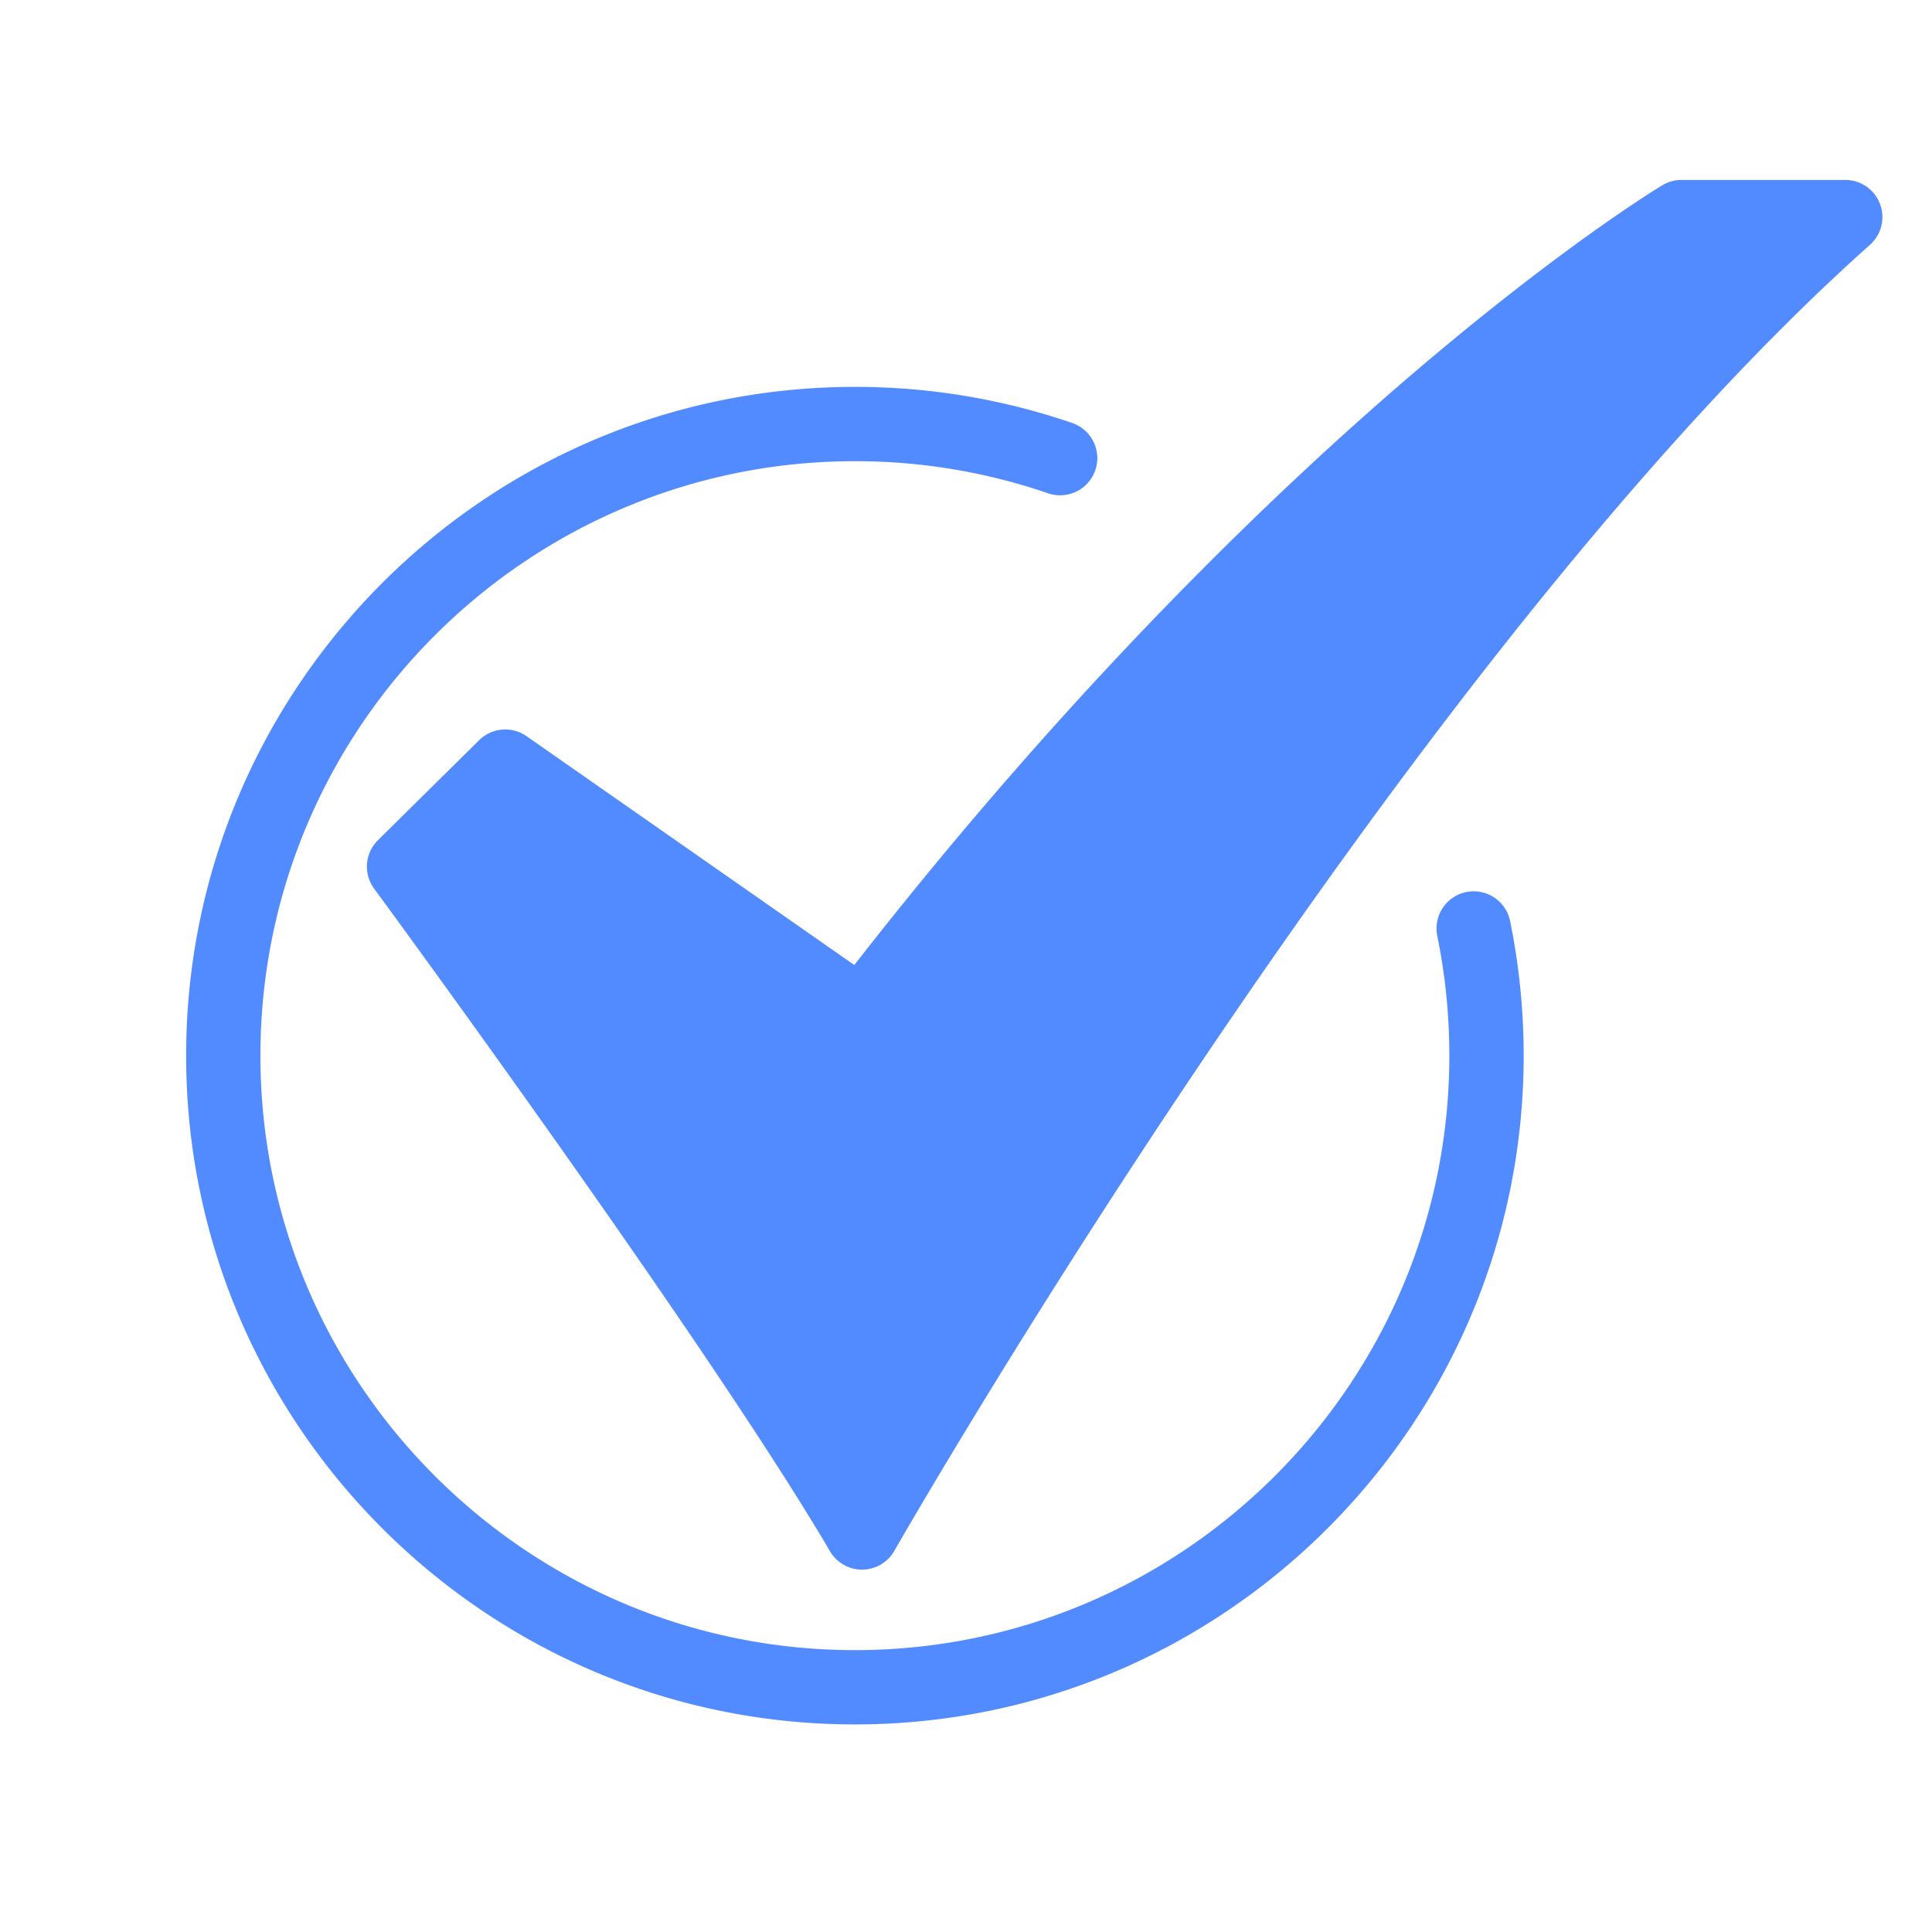
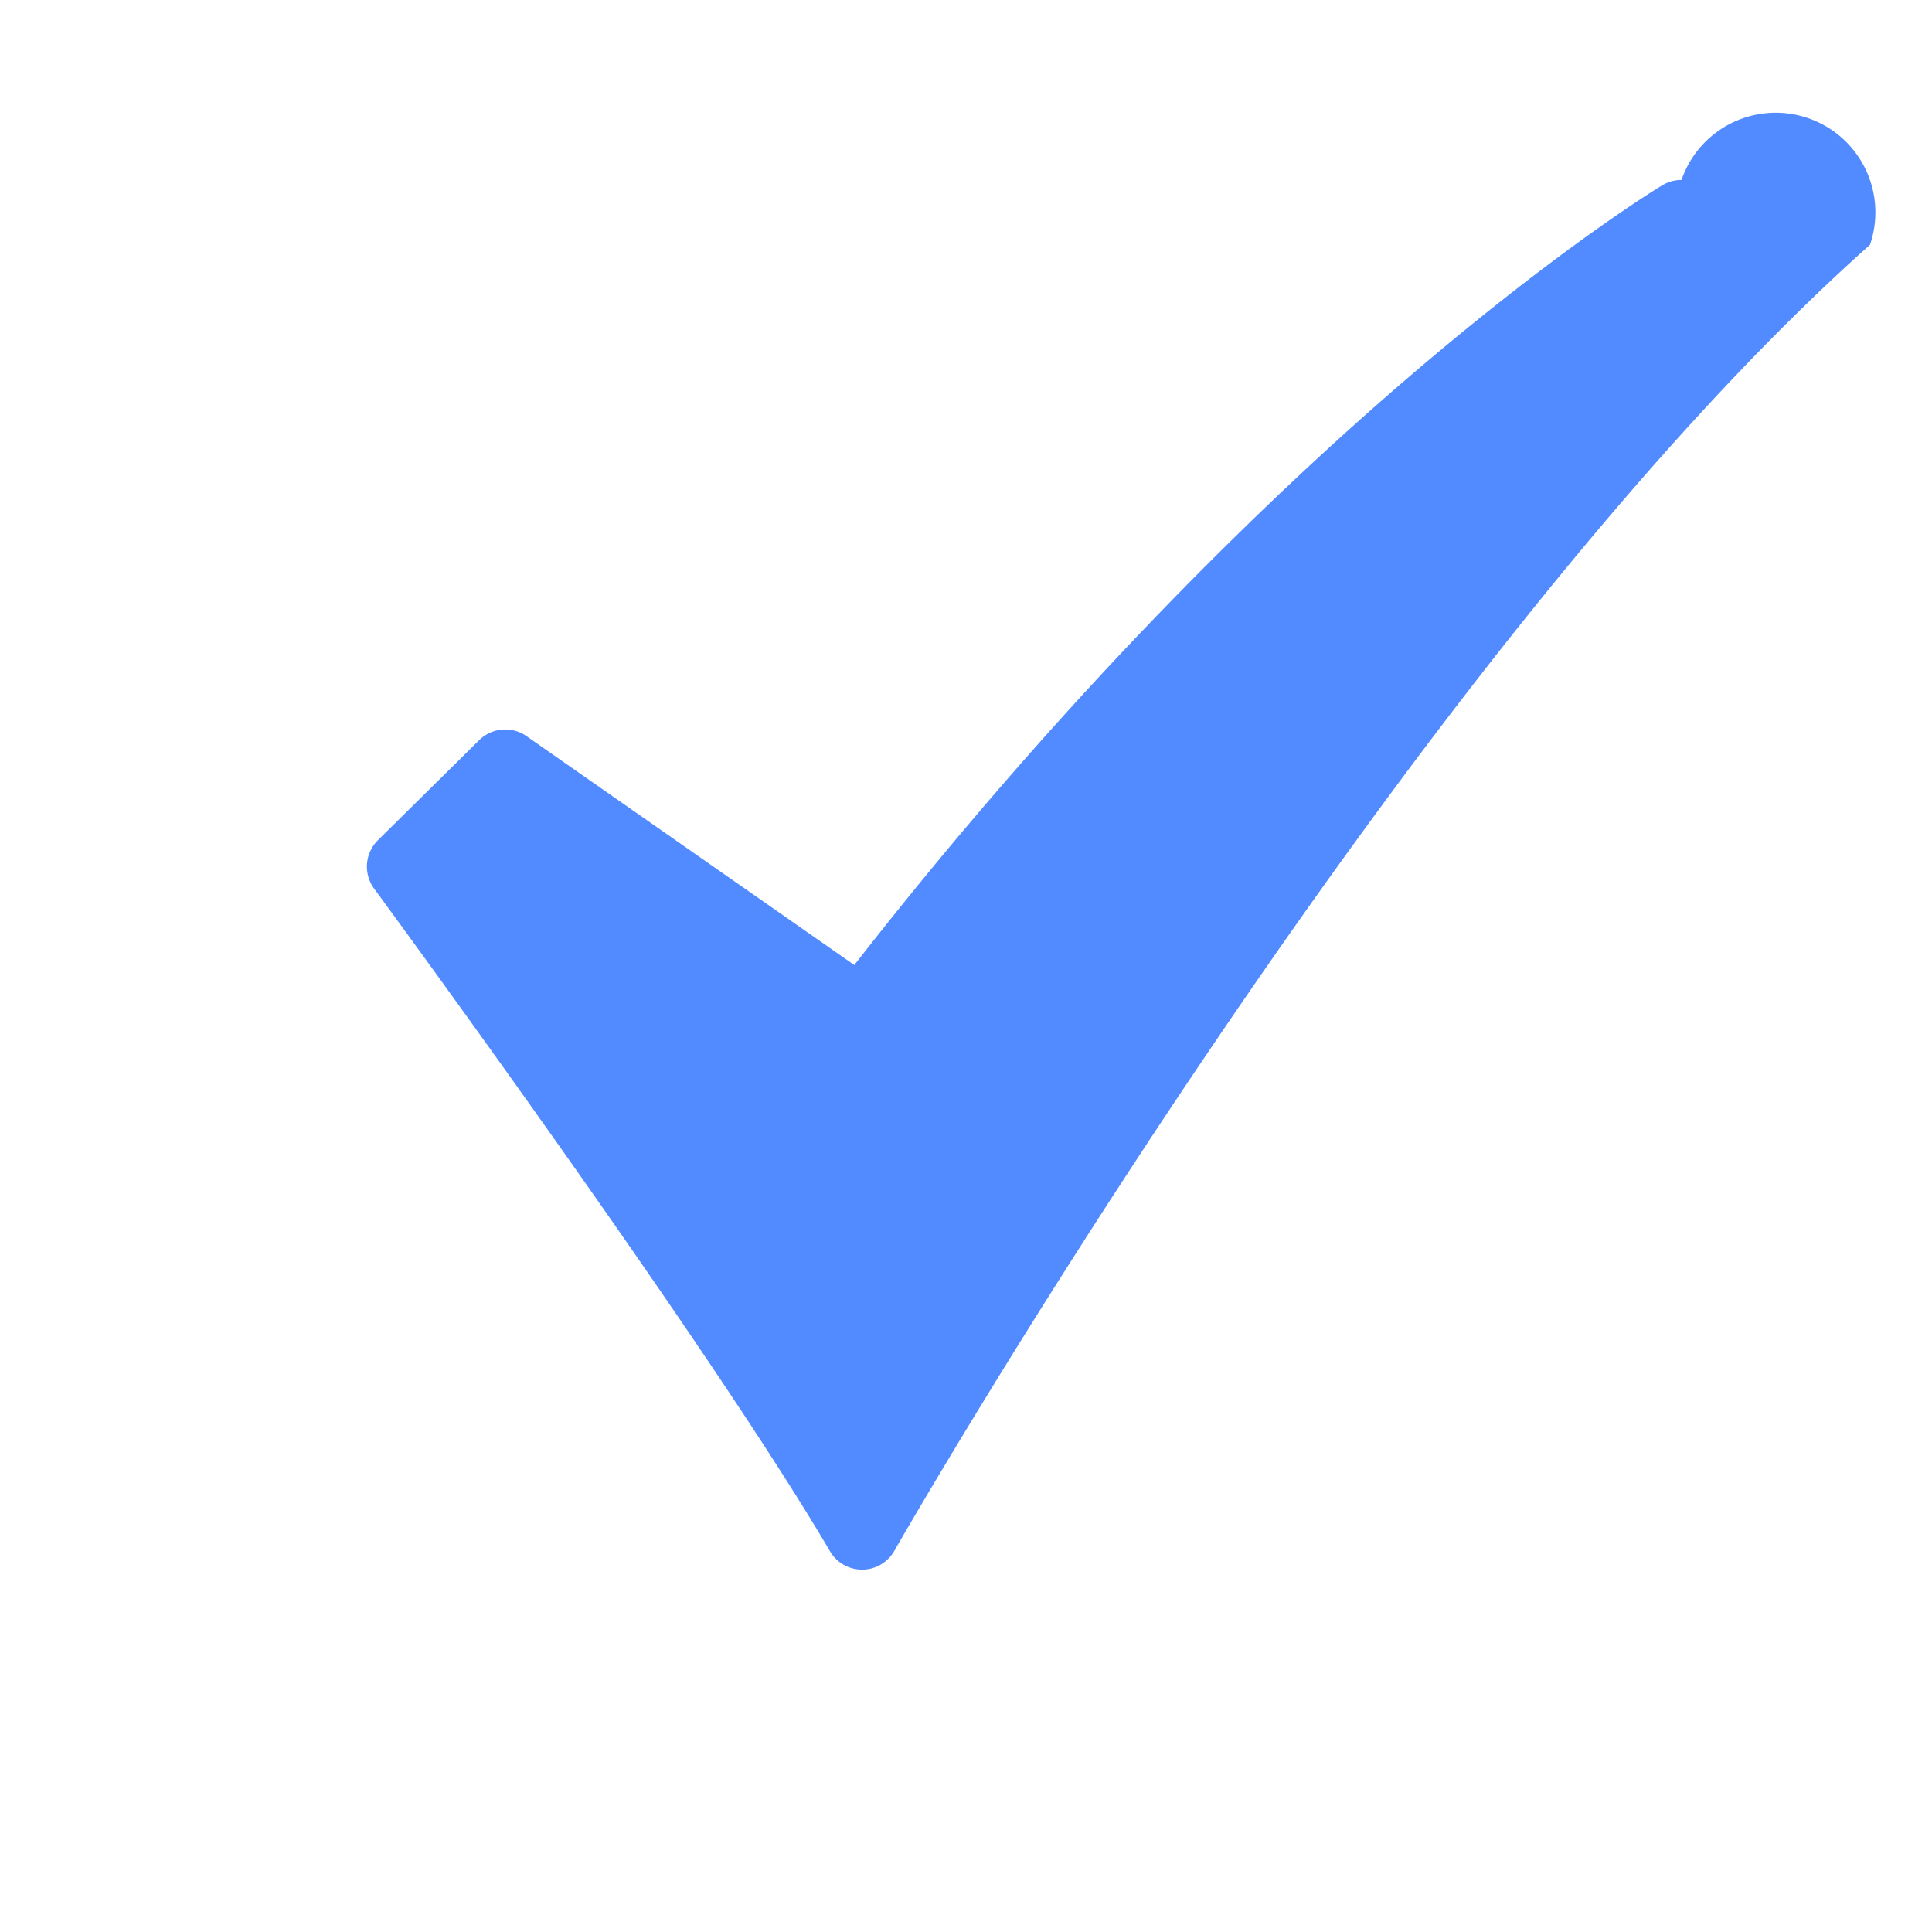
<svg xmlns="http://www.w3.org/2000/svg" version="1.1" width="512" height="512" x="0" y="0" viewBox="0 0 520 520" style="enable-background:new 0 0 512 512" xml:space="preserve">
  <g>
    <g data-name="15-Checked">
-       <path d="M232.019 422.469a10 10 0 0 1-8.624-4.938c-33.227-56.607-121.81-177.14-122.7-178.351a10 10 0 0 1 1.027-13.039l27.239-26.918a10 10 0 0 1 12.755-1.085l88.222 61.6c59.034-75.7 113.87-128 149.946-158.861C420.5 66.139 446.355 50.5 447.437 49.856a10 10 0 0 1 5.145-1.425h44.068A10 10 0 0 1 503.3 65.9C378.157 177.364 242.068 415.03 240.708 417.418a10 10 0 0 1-8.624 5.05z" fill="#528BFF" data-original="#000000" />
-       <path d="M230.1 464.132c-99.252 0-180-80.747-180-180s80.748-180 180-180a179.651 179.651 0 0 1 58.491 9.72 10 10 0 1 1-6.5 18.916 159.712 159.712 0 0 0-52-8.636c-88.225 0-160 71.776-160 160s71.775 160 160 160 160-71.776 160-160a161.236 161.236 0 0 0-3.246-32.231 10 10 0 1 1 19.6-4.005 181.324 181.324 0 0 1 3.651 36.236c.004 99.253-80.744 180-179.996 180z" fill="#528BFF" data-original="#000000" />
+       <path d="M232.019 422.469a10 10 0 0 1-8.624-4.938c-33.227-56.607-121.81-177.14-122.7-178.351a10 10 0 0 1 1.027-13.039l27.239-26.918a10 10 0 0 1 12.755-1.085l88.222 61.6c59.034-75.7 113.87-128 149.946-158.861C420.5 66.139 446.355 50.5 447.437 49.856a10 10 0 0 1 5.145-1.425A10 10 0 0 1 503.3 65.9C378.157 177.364 242.068 415.03 240.708 417.418a10 10 0 0 1-8.624 5.05z" fill="#528BFF" data-original="#000000" />
    </g>
  </g>
</svg>